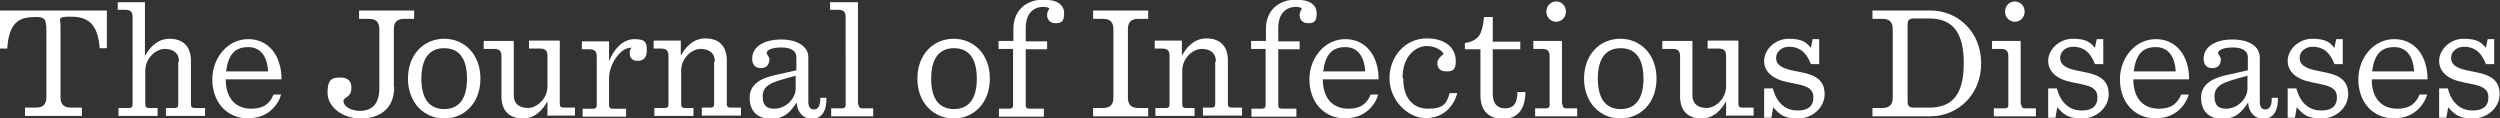
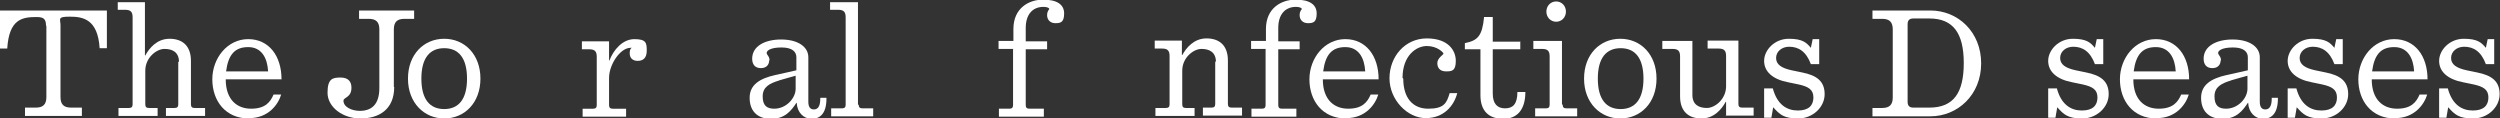
<svg xmlns="http://www.w3.org/2000/svg" id="Layer_2" version="1.1" viewBox="0 0 690 32.7">
  <rect x="0" y="0" width="690" height="32.7" fill="#333333" stroke="none" />
  <defs>
    <style>
      .st0 {
        fill: #fff;
      }
    </style>
  </defs>
  <path class="st0" d="M12.7,7.1c0-1.9-.7-2.4-2.6-2.4-3.9,0-7.6.5-8.1,8.7H0V2.9h29.5v10.4h-2c-.5-8-4.6-8.7-8.2-8.7s-2.6.6-2.6,2.4v19.8c0,2,.9,2.9,2.9,2.9h3v2.3H6.9v-2.3h3c2,0,2.9-.9,2.9-2.9V7.1Z" />
  <path class="st0" d="M49.4,17.1c0-2.7-1.8-3.6-4-3.6s-5.3,2.4-5.3,6v9.3c0,.7.3,1,1,1h2.4v2.2h-10.8v-2.2h2.9c.7,0,1-.3,1-1V4.8c0-1.5-.5-2.1-2.1-2.1h-2V.6h7.5v14.7h.1c1.1-2,3.2-4.6,6.7-4.6s5.9,1.9,5.9,6.1v12c0,.7.3,1,1,1h2.9v2.2h-10.8v-2.2h2.4c.7,0,1-.3,1-1v-11.8h0Z" />
  <path class="st0" d="M68.7,32.7c-6.5,0-10.1-4.9-10.1-10.8s4.2-11.1,9.9-11.1,9.2,4.6,9.2,11.1h-15.4c0,5.6,3.1,8.1,7,8.1s5.3-1.8,6.2-3.9h2.1c-.8,2.7-3.5,6.5-8.8,6.5h0ZM62.4,19.7h11.6c-.2-3.7-1.8-6.7-5.5-6.7s-5.5,2.1-6.1,6.7Z" />
  <path class="st0" d="M108.8,24c0,6.3-4.3,8.7-9.3,8.7s-9.1-3.2-9.1-7.1,1.4-4.2,3.6-4.2,3,1.2,3,2.8c0,2.8-2.2,2.6-2.2,3.6,0,1.8,2.4,2.8,4.5,2.8,3.2,0,5.4-1.7,5.4-6.3V8.1c0-2-.9-2.9-2.9-2.9h-2.7v-2.3h15.2v2.3h-2.7c-2,0-2.9.9-2.9,2.9v15.9Z" />
  <path class="st0" d="M122.6,32.7c-5.5,0-10-4.3-10-11s4.4-11,10-11,10,4.3,10,11-4.4,11-10,11ZM116.3,21.7c0,5.8,2.4,8.4,6.3,8.4s6.3-2.6,6.3-8.4-2.4-8.4-6.3-8.4-6.3,2.6-6.3,8.4Z" />
-   <path class="st0" d="M151.1,32.1v-4h-.1c-1.1,2-3.2,4.6-6.7,4.6s-5.9-1.9-5.9-6.1v-11c0-1.5-.5-2.1-2.1-2.1h-2.8v-2.2h8.3v14.9c0,2.7,1.8,3.6,4,3.6s5.3-2.4,5.3-6v-8.3c0-1.5-.5-2.1-2.1-2.1h-3v-2.2h8.5v17.5c0,.7.3,1,1,1h3.2v2.2h-7.7,0Z" />
  <path class="st0" d="M168.1,11.4v5.3h.1c1.1-2.9,3.6-5.9,6.9-5.9s3.4,1.1,3.4,3.2-1.1,2.8-2.5,2.8-2.2-.8-2.2-2.1.5-1.4.5-1.5-.1,0-.3,0c-2.8,0-5.9,4.6-5.9,8.3v7.5c0,.7.3,1,1,1h3.7v2.2h-12v-2.2h2.9c.7,0,1-.3,1-1v-13.3c0-1.5-.5-2.1-2.1-2.1h-2v-2.2h7.5Z" />
-   <path class="st0" d="M197.3,17.1c0-2.7-1.8-3.6-4-3.6s-5.3,2.4-5.3,6v9.3c0,.7.3,1,1,1h2.4v2.2h-10.8v-2.2h2.9c.7,0,1-.3,1-1v-13.3c0-1.5-.5-2.1-2.1-2.1h-2v-2.2h7.5v4h.1c1.1-2,3.2-4.6,6.7-4.6s5.9,1.9,5.9,6.1v12c0,.7.3,1,1,1h2.9v2.2h-10.8v-2.2h2.4c.7,0,1-.3,1-1v-11.8h0Z" />
  <path class="st0" d="M212.3,16.6c0,1.2-.7,2.2-2.3,2.2s-2.4-1-2.4-2.6c0-3.4,3.4-5.3,8-5.3s7.5,2,7.5,4.9v12.3c0,1.5.6,2.1,1.5,2.1s1.8-.5,1.8-3v-.2h1.7v.2c0,4.3-1.9,5.6-4.1,5.6s-4-1.8-4.1-4.4h-.1c-1.4,2.1-3.1,4.4-7,4.4s-5.9-2.3-5.9-5.8,2.6-5.3,7.1-6.3c2.4-.5,4-.9,5.8-1.3v-3.6c0-1.4-1-2.7-4.1-2.7s-4.1.9-4.1,1.5.8.9.8,2.1h0ZM215.1,22.2c-2.7.8-4.6,1.8-4.6,4.4s1.2,3.4,3.2,3.4c3.3,0,5.9-2.9,5.9-5.5v-3.6c-1.2.3-2.8.8-4.6,1.3h0Z" />
  <path class="st0" d="M237,28.9c0,.7.3,1,1,1h3v2.2h-11.6v-2.2h3c.7,0,1-.3,1-1V4.8c0-1.5-.5-2.1-2.1-2.1h-2.2V.6h7.7v28.3h0Z" />
-   <path class="st0" d="M263.2,32.7c-5.5,0-10-4.3-10-11s4.4-11,10-11,10,4.3,10,11-4.4,11-10,11ZM257,21.7c0,5.8,2.4,8.4,6.3,8.4s6.3-2.6,6.3-8.4-2.4-8.4-6.3-8.4-6.3,2.6-6.3,8.4Z" />
  <path class="st0" d="M279.7,13.5h-4.1v-2.2h4.1v-3.3c0-5.8,4.3-8.1,8.2-8.1s5.8,1.4,5.8,3.8-.9,2.7-2.4,2.7-2.3-1-2.3-2.2.6-1.6.6-1.7c0-.3-.6-.6-1.6-.6-3.1,0-4.9,2.2-4.9,5.8v3.7h5.9v2.2h-5.9v15.4c0,.7.3,1,1,1h4v2.2h-12.4v-2.2h2.9c.7,0,1-.3,1-1v-15.4Z" />
-   <path class="st0" d="M304.4,5.2h-2.7v-2.3h15.2v2.3h-2.7c-2,0-2.9.9-2.9,2.9v18.8c0,2,.9,2.9,2.9,2.9h2.7v2.3h-15.2v-2.3h2.7c2,0,2.9-.9,2.9-2.9V8.1c0-2-.9-2.9-2.9-2.9Z" />
  <path class="st0" d="M335.6,17.1c0-2.7-1.8-3.6-4-3.6s-5.3,2.4-5.3,6v9.3c0,.7.3,1,1,1h2.4v2.2h-10.8v-2.2h2.9c.7,0,1-.3,1-1v-13.3c0-1.5-.5-2.1-2.1-2.1h-2v-2.2h7.5v4h.1c1.1-2,3.2-4.6,6.7-4.6s5.9,1.9,5.9,6.1v12c0,.7.3,1,1,1h2.9v2.2h-10.8v-2.2h2.4c.7,0,1-.3,1-1v-11.8h0Z" />
  <path class="st0" d="M349.4,13.5h-4.1v-2.2h4.1v-3.3c0-5.8,4.3-8.1,8.2-8.1s5.8,1.4,5.8,3.8-.9,2.7-2.4,2.7-2.3-1-2.3-2.2.6-1.6.6-1.7c0-.3-.6-.6-1.6-.6-3.1,0-4.9,2.2-4.9,5.8v3.7h5.9v2.2h-5.9v15.4c0,.7.3,1,1,1h4v2.2h-12.4v-2.2h2.9c.7,0,1-.3,1-1v-15.4h0Z" />
  <path class="st0" d="M371.5,32.7c-6.5,0-10.1-4.9-10.1-10.8s4.2-11.1,9.9-11.1,9.2,4.6,9.2,11.1h-15.4c0,5.6,3.1,8.1,7,8.1s5.3-1.8,6.2-3.9h2.1c-.8,2.7-3.5,6.5-8.8,6.5ZM365.2,19.7h11.6c-.2-3.7-1.8-6.7-5.5-6.7s-5.5,2.1-6.1,6.7Z" />
  <path class="st0" d="M387.3,21.7c0,5.3,2.6,8.3,6.9,8.3s5.1-1.5,5.9-4.3h2.1c-.9,3.5-3.7,6.9-8.7,6.9s-10-5-10-11,4.3-11,10.3-11,8,3.4,8,6.2-1.1,2.9-2.7,2.9-2.4-.9-2.4-2.3,1.7-2.3,1.7-2.6-1.7-2.1-4.6-2.1-6.7,2.6-6.7,8.8h0Z" />
  <path class="st0" d="M419.6,11.4v2.2h-7.6v12.2c0,2.9,1.3,4.1,3.4,4.1s3.4-1.1,3.4-4.5h0c0,0,2.2,0,2.2,0h0c0,4.8-2.2,7.4-6.1,7.4s-6.3-2.1-6.3-6.5v-12.7h-4.3v-1.7c3.5-.7,4.8-1.9,5.3-7.2h2.4v6.8h7.7Z" />
  <path class="st0" d="M431.3,28.9c0,.7.3,1,1,1h3v2.2h-11.6v-2.2h3c.7,0,1-.3,1-1v-13.3c0-1.5-.5-2.1-2.1-2.1h-2.4v-2.2h7.9v17.5h0ZM432.2,3.2c0,1.6-1.2,2.8-2.7,2.8s-2.7-1.2-2.7-2.8,1.2-2.8,2.7-2.8,2.7,1.2,2.7,2.8Z" />
  <path class="st0" d="M447.2,32.7c-5.5,0-10-4.3-10-11s4.4-11,10-11,10,4.3,10,11-4.4,11-10,11ZM441,21.7c0,5.8,2.4,8.4,6.3,8.4s6.3-2.6,6.3-8.4-2.4-8.4-6.3-8.4-6.3,2.6-6.3,8.4Z" />
  <path class="st0" d="M476.4,32.1v-4h-.1c-1.1,2-3.2,4.6-6.7,4.6s-5.9-1.9-5.9-6.1v-11c0-1.5-.5-2.1-2.1-2.1h-2.8v-2.2h8.3v14.9c0,2.7,1.8,3.6,4,3.6s5.3-2.4,5.3-6v-8.3c0-1.5-.5-2.1-2.1-2.1h-3v-2.2h8.5v17.5c0,.7.3,1,1,1h3.2v2.2h-7.7,0Z" />
  <path class="st0" d="M493.8,12.9c-2,0-3.6,1.3-3.6,3.1s1.5,2.8,4.3,3.4l2.9.6c4,.8,6.2,2.4,6.2,6s-3.3,6.7-7.3,6.7-5.1-1.1-6.9-3.1l-.5,2.9h-2v-8.1h2.4c1.2,4.5,3.9,6.1,6.9,6.1s4.3-1.4,4.3-3.6-1.4-3-4.1-3.6l-2.9-.6c-4.2-.8-6.6-2.9-6.6-5.9s2.9-6.1,6.8-6.1,4.9,1.1,6.1,2.5l.5-2.4h1.8v6.9h-2.3c-1.3-3.5-3.4-4.8-6-4.8Z" />
  <path class="st0" d="M532.8,2.9c7.6,0,14,5.9,14,14.6s-6.5,14.6-14,14.6h-16v-2.3h2.7c2,0,2.9-.9,2.9-2.9V8.1c0-2-.9-2.9-2.9-2.9h-2.7v-2.3h16ZM526.5,6.8v21.3c0,1.1.5,1.6,1.6,1.6h4.4c6.7,0,9.5-4.1,9.5-12.3s-2.9-12.3-9.5-12.3h-4.4c-1.1,0-1.6.5-1.6,1.6Z" />
-   <path class="st0" d="M557.9,28.9c0,.7.3,1,1,1h3v2.2h-11.6v-2.2h3c.7,0,1-.3,1-1v-13.3c0-1.5-.5-2.1-2.1-2.1h-2.4v-2.2h7.9v17.5h0ZM558.8,3.2c0,1.6-1.2,2.8-2.7,2.8s-2.7-1.2-2.7-2.8,1.2-2.8,2.7-2.8,2.7,1.2,2.7,2.8Z" />
  <path class="st0" d="M572.2,12.9c-2,0-3.6,1.3-3.6,3.1s1.5,2.8,4.3,3.4l2.9.6c4,.8,6.2,2.4,6.2,6s-3.3,6.7-7.3,6.7-5.1-1.1-6.9-3.1l-.5,2.9h-2v-8.1h2.4c1.2,4.5,3.9,6.1,6.9,6.1s4.3-1.4,4.3-3.6-1.4-3-4.1-3.6l-2.9-.6c-4.2-.8-6.6-2.9-6.6-5.9s2.9-6.1,6.8-6.1,4.9,1.1,6.1,2.5l.5-2.4h1.8v6.9h-2.3c-1.3-3.5-3.4-4.8-6-4.8Z" />
  <path class="st0" d="M595.2,32.7c-6.5,0-10.1-4.9-10.1-10.8s4.2-11.1,9.9-11.1,9.2,4.6,9.2,11.1h-15.4c0,5.6,3.1,8.1,7,8.1s5.3-1.8,6.2-3.9h2.1c-.8,2.7-3.5,6.5-8.8,6.5ZM588.9,19.7h11.6c-.2-3.7-1.8-6.7-5.5-6.7s-5.5,2.1-6.1,6.7Z" />
  <path class="st0" d="M612.9,16.6c0,1.2-.7,2.2-2.3,2.2s-2.4-1-2.4-2.6c0-3.4,3.4-5.3,8-5.3s7.5,2,7.5,4.9v12.3c0,1.5.6,2.1,1.5,2.1s1.8-.5,1.8-3v-.2h1.7v.2c0,4.3-1.9,5.6-4.1,5.6s-4-1.8-4.1-4.4h-.1c-1.4,2.1-3.1,4.4-7,4.4s-5.9-2.3-5.9-5.8,2.6-5.3,7.1-6.3c2.4-.5,4-.9,5.8-1.3v-3.6c0-1.4-1-2.7-4.1-2.7s-4.1.9-4.1,1.5.8.9.8,2.1h0ZM615.8,22.2c-2.7.8-4.6,1.8-4.6,4.4s1.2,3.4,3.2,3.4c3.3,0,5.9-2.9,5.9-5.5v-3.6c-1.2.3-2.8.8-4.6,1.3h0Z" />
  <path class="st0" d="M638.3,12.9c-2,0-3.6,1.3-3.6,3.1s1.5,2.8,4.3,3.4l2.9.6c4,.8,6.2,2.4,6.2,6s-3.3,6.7-7.3,6.7-5.1-1.1-6.9-3.1l-.5,2.9h-2v-8.1h2.4c1.2,4.5,3.9,6.1,6.9,6.1s4.3-1.4,4.3-3.6-1.4-3-4.1-3.6l-2.9-.6c-4.2-.8-6.6-2.9-6.6-5.9s2.9-6.1,6.8-6.1,4.9,1.1,6.1,2.5l.5-2.4h1.8v6.9h-2.3c-1.3-3.5-3.4-4.8-6-4.8Z" />
  <path class="st0" d="M661,32.7c-6.5,0-10.1-4.9-10.1-10.8s4.2-11.1,9.9-11.1,9.2,4.6,9.2,11.1h-15.4c0,5.6,3.1,8.1,7,8.1s5.3-1.8,6.2-3.9h2.1c-.8,2.7-3.5,6.5-8.8,6.5ZM654.7,19.7h11.6c-.2-3.7-1.8-6.7-5.5-6.7s-5.5,2.1-6.1,6.7Z" />
  <path class="st0" d="M680.1,12.9c-2,0-3.6,1.3-3.6,3.1s1.5,2.8,4.3,3.4l2.9.6c4,.8,6.2,2.4,6.2,6s-3.3,6.7-7.3,6.7-5.1-1.1-6.9-3.1l-.5,2.9h-2v-8.1h2.4c1.2,4.5,3.9,6.1,6.9,6.1s4.3-1.4,4.3-3.6-1.4-3-4.1-3.6l-2.9-.6c-4.2-.8-6.6-2.9-6.6-5.9s2.9-6.1,6.8-6.1,4.9,1.1,6.1,2.5l.5-2.4h1.8v6.9h-2.3c-1.3-3.5-3.4-4.8-6-4.8Z" />
</svg>